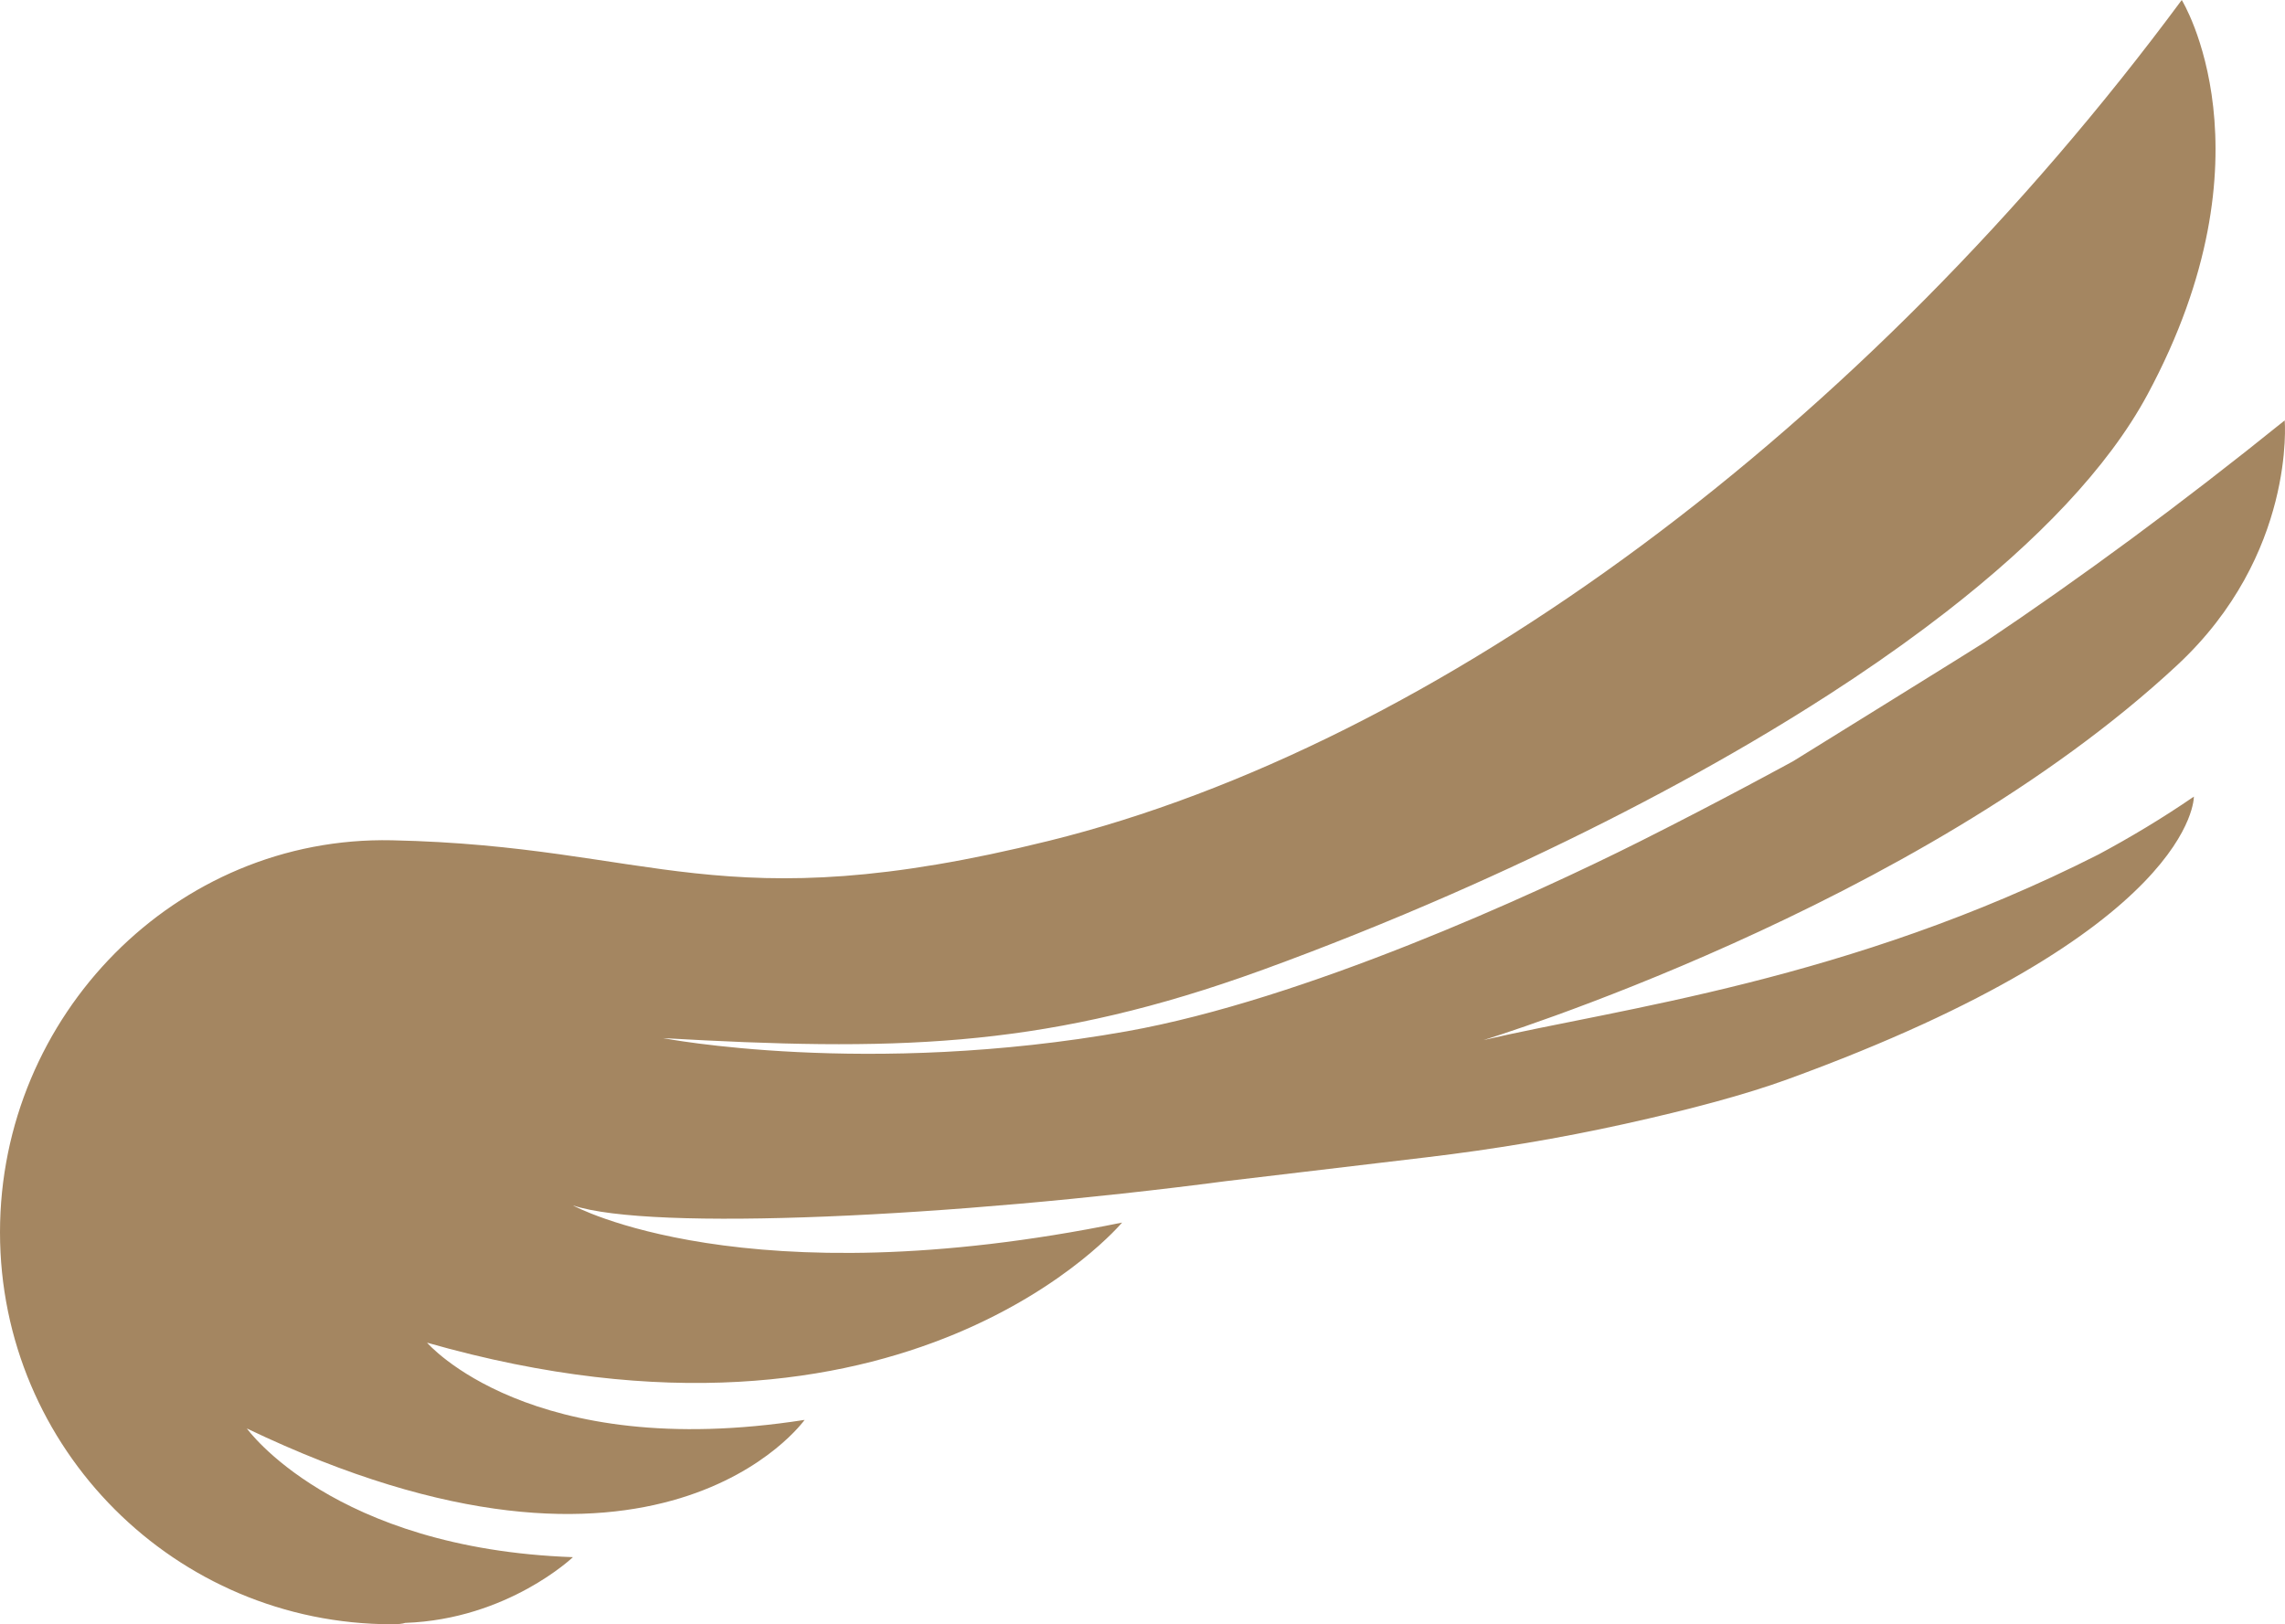
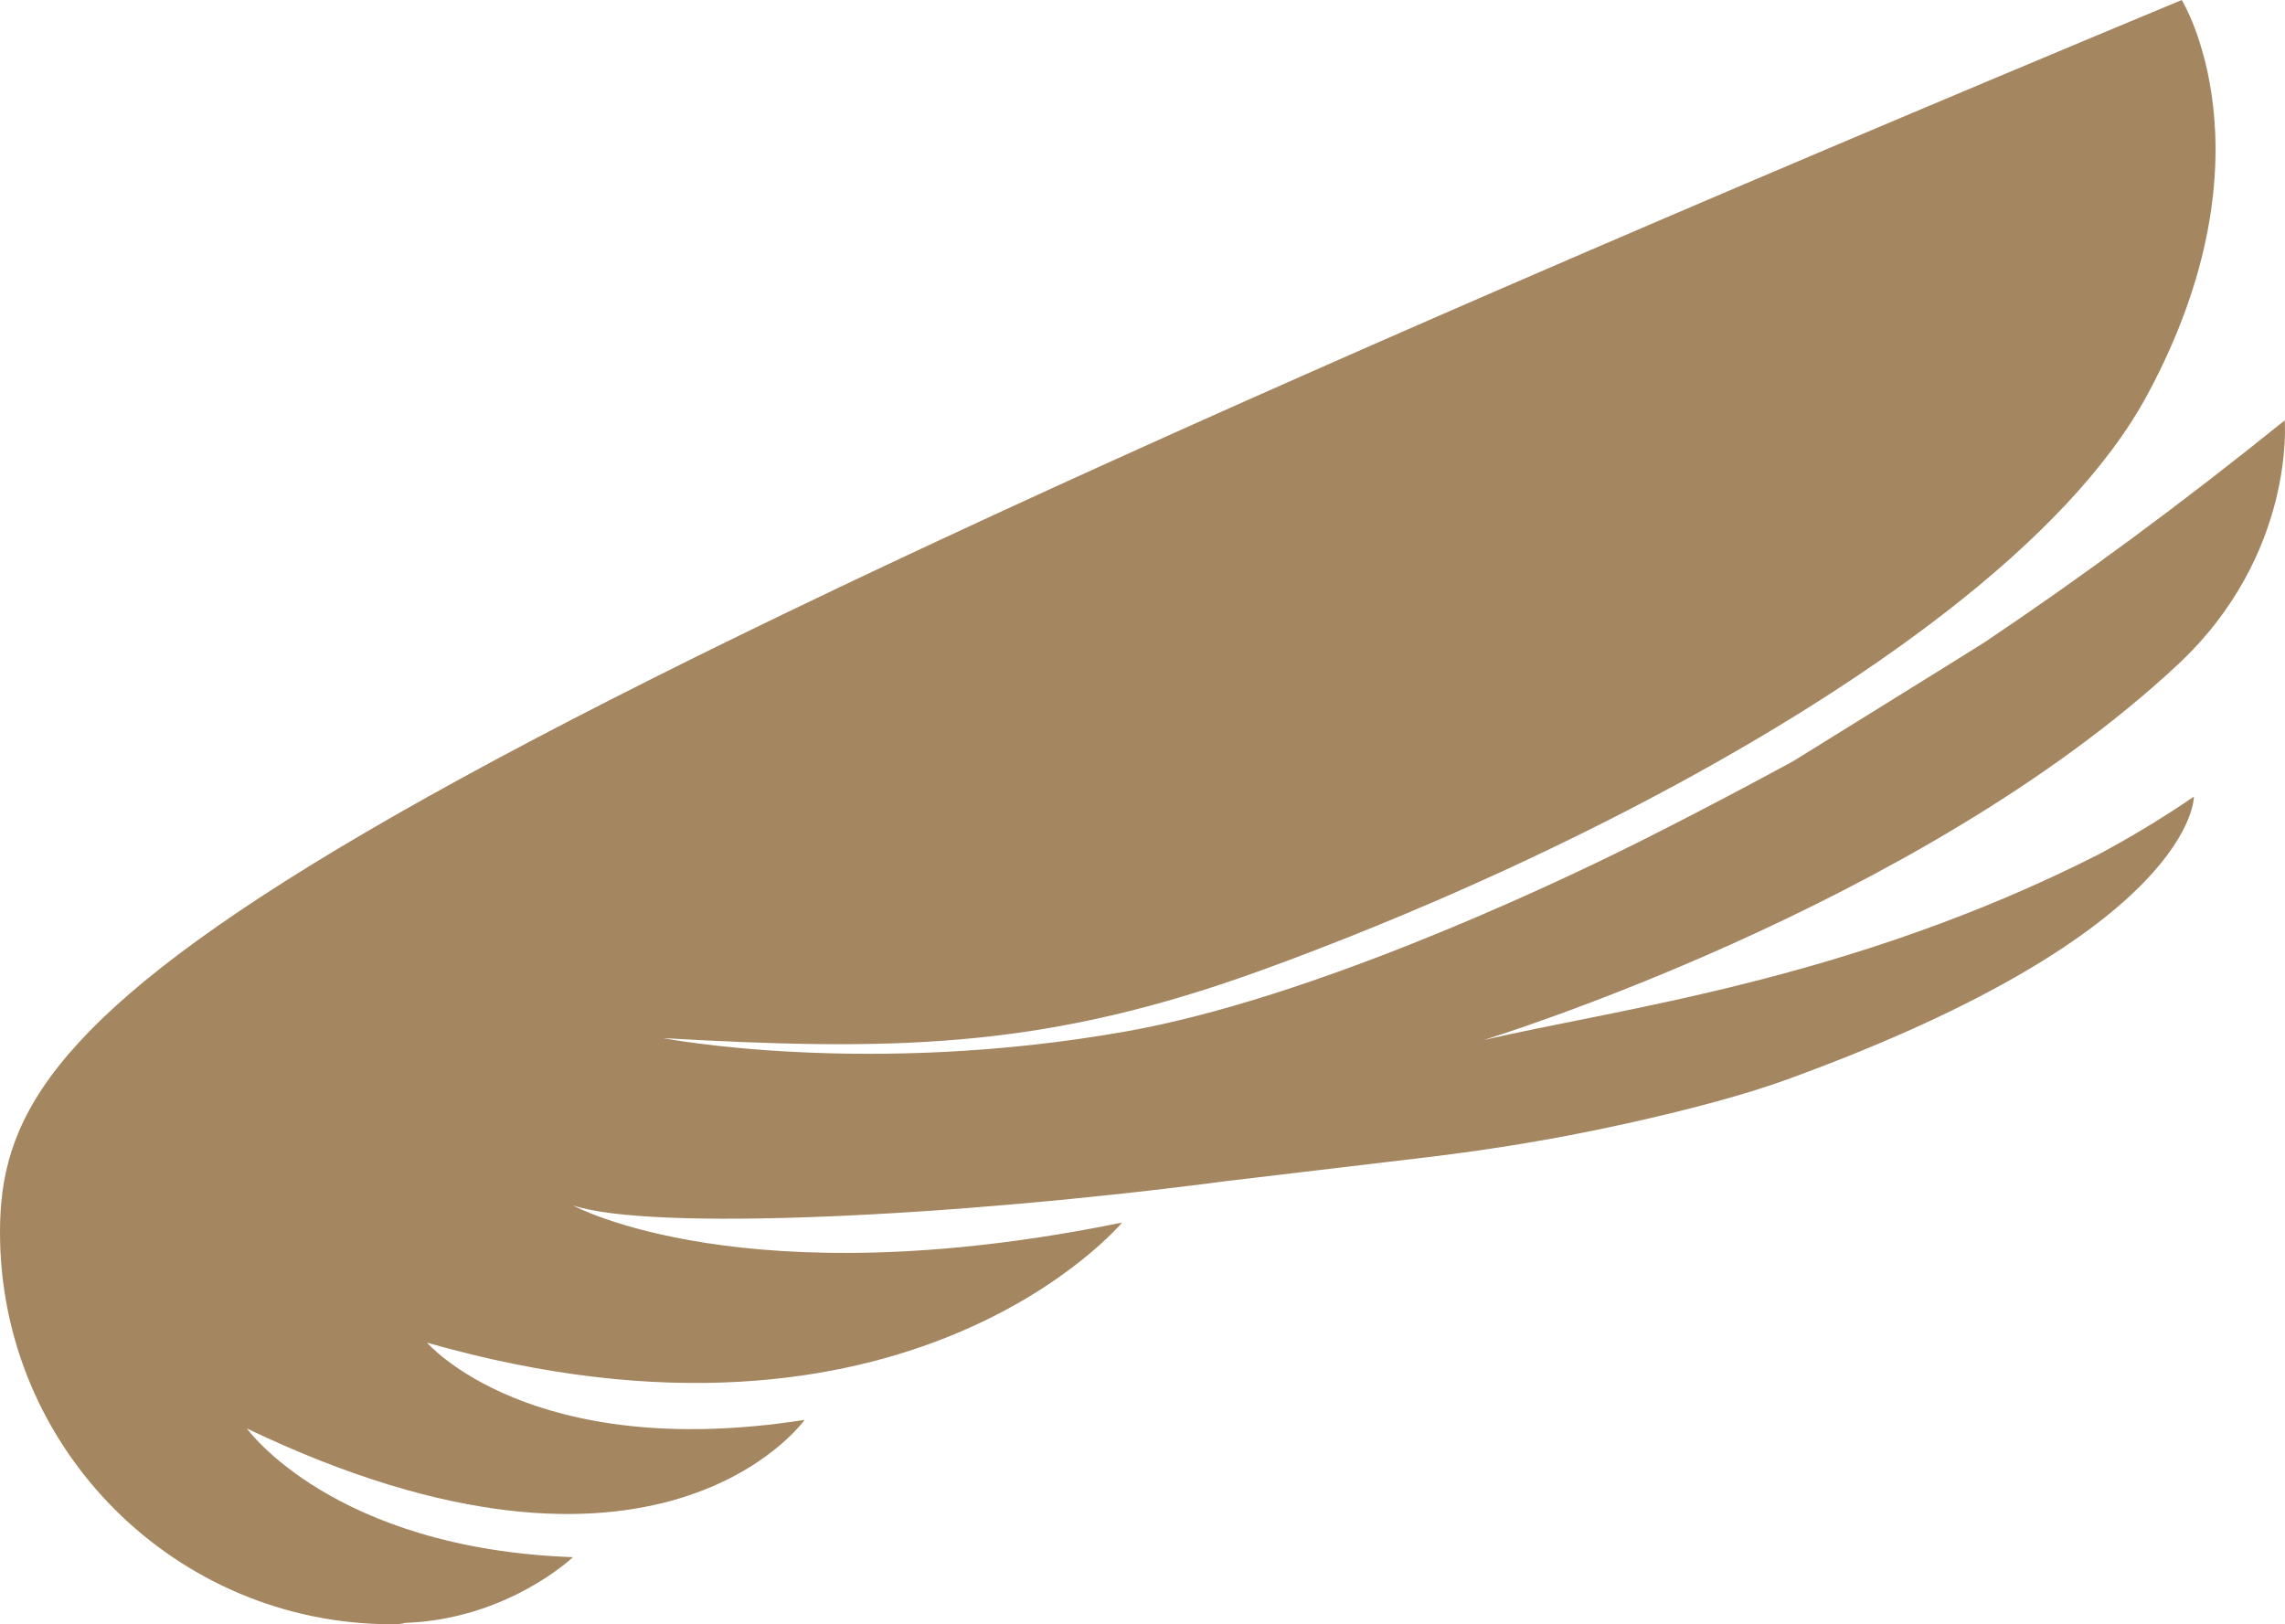
<svg xmlns="http://www.w3.org/2000/svg" id="uuid-e354b27e-f042-4a20-ae23-95268c62cb70" viewBox="0 0 824.383 586.063">
  <g id="uuid-e0af8fdf-118a-4e04-adf8-13efc7500cf8">
-     <path d="M535.178,375.295s156.23-47.637,250.406-135.383c42.757-39.838,38.695-88.225,38.695-88.225-37.685,30.402-73.781,56.911-108.222,80.015.08.075-69.101,42.941-69.101,42.941,0,0-25.972,14.237-55.265,28.94-38.94,19.546-121.439,57.179-185.175,68.528-93.838,16.709-167.312,2.462-167.312,2.462,82.239,4.68,134.833,3.776,208.677-21.914,2.646-.921,5.314-1.866,8.017-2.851,5.4-1.968,10.843-4.004,16.314-6.095.209-.08.417-.158.627-.239,5.393-2.065,10.815-4.19,16.256-6.37.238-.095.476-.19.714-.286,5.469-2.194,10.956-4.444,16.454-6.748.164-.069.327-.138.491-.206,5.597-2.349,11.203-4.75,16.81-7.206,37.179-16.287,74.344-34.889,108.556-54.998,9.451-5.555,18.673-11.225,27.611-16.993.179-.115.357-.231.536-.346,2.895-1.872,5.763-3.754,8.595-5.646.058-.039.116-.078.174-.117,2.871-1.919,5.71-3.849,8.512-5.788.036-.025.072-.049.107-.073,2.659-1.841,5.279-3.691,7.871-5.548.353-.253.707-.506,1.059-.759,2.505-1.803,4.979-3.613,7.418-5.43.316-.236.628-.472.943-.708,2.501-1.872,4.974-3.75,7.4-5.636,32.51-25.276,58.156-51.761,72.401-78.216C821.536,55.511,787.132,0,787.132,0c-114.538,154.781-268.617,268.714-408.624,303.372-119.227,29.514-142.11,1.842-237.073-.179C63.34,301.532,0,366.516,0,444.628s63.323,141.435,141.435,141.435c2.222,0,3.767-.167,4.739-.492,37.029-1.292,60.526-23.714,60.526-23.714-86.678-3.096-117.634-46.435-117.634-46.435,148.59,71.2,201.216-3.096,201.216-3.096-99.06,15.478-136.208-27.861-136.208-27.861,173.355,49.53,250.746-43.339,250.746-43.339-136.208,27.861-198.121-6.191-198.121-6.191,28.172,9.391,136.682,4.233,235.682-8.767l72.37-8.598c23.989-2.85,47.836-6.82,71.424-12.037,23.721-5.247,43.617-10.597,58.736-16.1,147.52-53.694,146.593-101.998,146.593-101.998-11.485,7.876-23.013,14.764-34.417,20.879-89.928,45.61-173.667,55.695-221.912,66.98Z" style="fill:#a48661;" />
+     <path d="M535.178,375.295s156.23-47.637,250.406-135.383c42.757-39.838,38.695-88.225,38.695-88.225-37.685,30.402-73.781,56.911-108.222,80.015.08.075-69.101,42.941-69.101,42.941,0,0-25.972,14.237-55.265,28.94-38.94,19.546-121.439,57.179-185.175,68.528-93.838,16.709-167.312,2.462-167.312,2.462,82.239,4.68,134.833,3.776,208.677-21.914,2.646-.921,5.314-1.866,8.017-2.851,5.4-1.968,10.843-4.004,16.314-6.095.209-.08.417-.158.627-.239,5.393-2.065,10.815-4.19,16.256-6.37.238-.095.476-.19.714-.286,5.469-2.194,10.956-4.444,16.454-6.748.164-.069.327-.138.491-.206,5.597-2.349,11.203-4.75,16.81-7.206,37.179-16.287,74.344-34.889,108.556-54.998,9.451-5.555,18.673-11.225,27.611-16.993.179-.115.357-.231.536-.346,2.895-1.872,5.763-3.754,8.595-5.646.058-.039.116-.078.174-.117,2.871-1.919,5.71-3.849,8.512-5.788.036-.025.072-.049.107-.073,2.659-1.841,5.279-3.691,7.871-5.548.353-.253.707-.506,1.059-.759,2.505-1.803,4.979-3.613,7.418-5.43.316-.236.628-.472.943-.708,2.501-1.872,4.974-3.75,7.4-5.636,32.51-25.276,58.156-51.761,72.401-78.216C821.536,55.511,787.132,0,787.132,0C63.34,301.532,0,366.516,0,444.628s63.323,141.435,141.435,141.435c2.222,0,3.767-.167,4.739-.492,37.029-1.292,60.526-23.714,60.526-23.714-86.678-3.096-117.634-46.435-117.634-46.435,148.59,71.2,201.216-3.096,201.216-3.096-99.06,15.478-136.208-27.861-136.208-27.861,173.355,49.53,250.746-43.339,250.746-43.339-136.208,27.861-198.121-6.191-198.121-6.191,28.172,9.391,136.682,4.233,235.682-8.767l72.37-8.598c23.989-2.85,47.836-6.82,71.424-12.037,23.721-5.247,43.617-10.597,58.736-16.1,147.52-53.694,146.593-101.998,146.593-101.998-11.485,7.876-23.013,14.764-34.417,20.879-89.928,45.61-173.667,55.695-221.912,66.98Z" style="fill:#a48661;" />
  </g>
</svg>